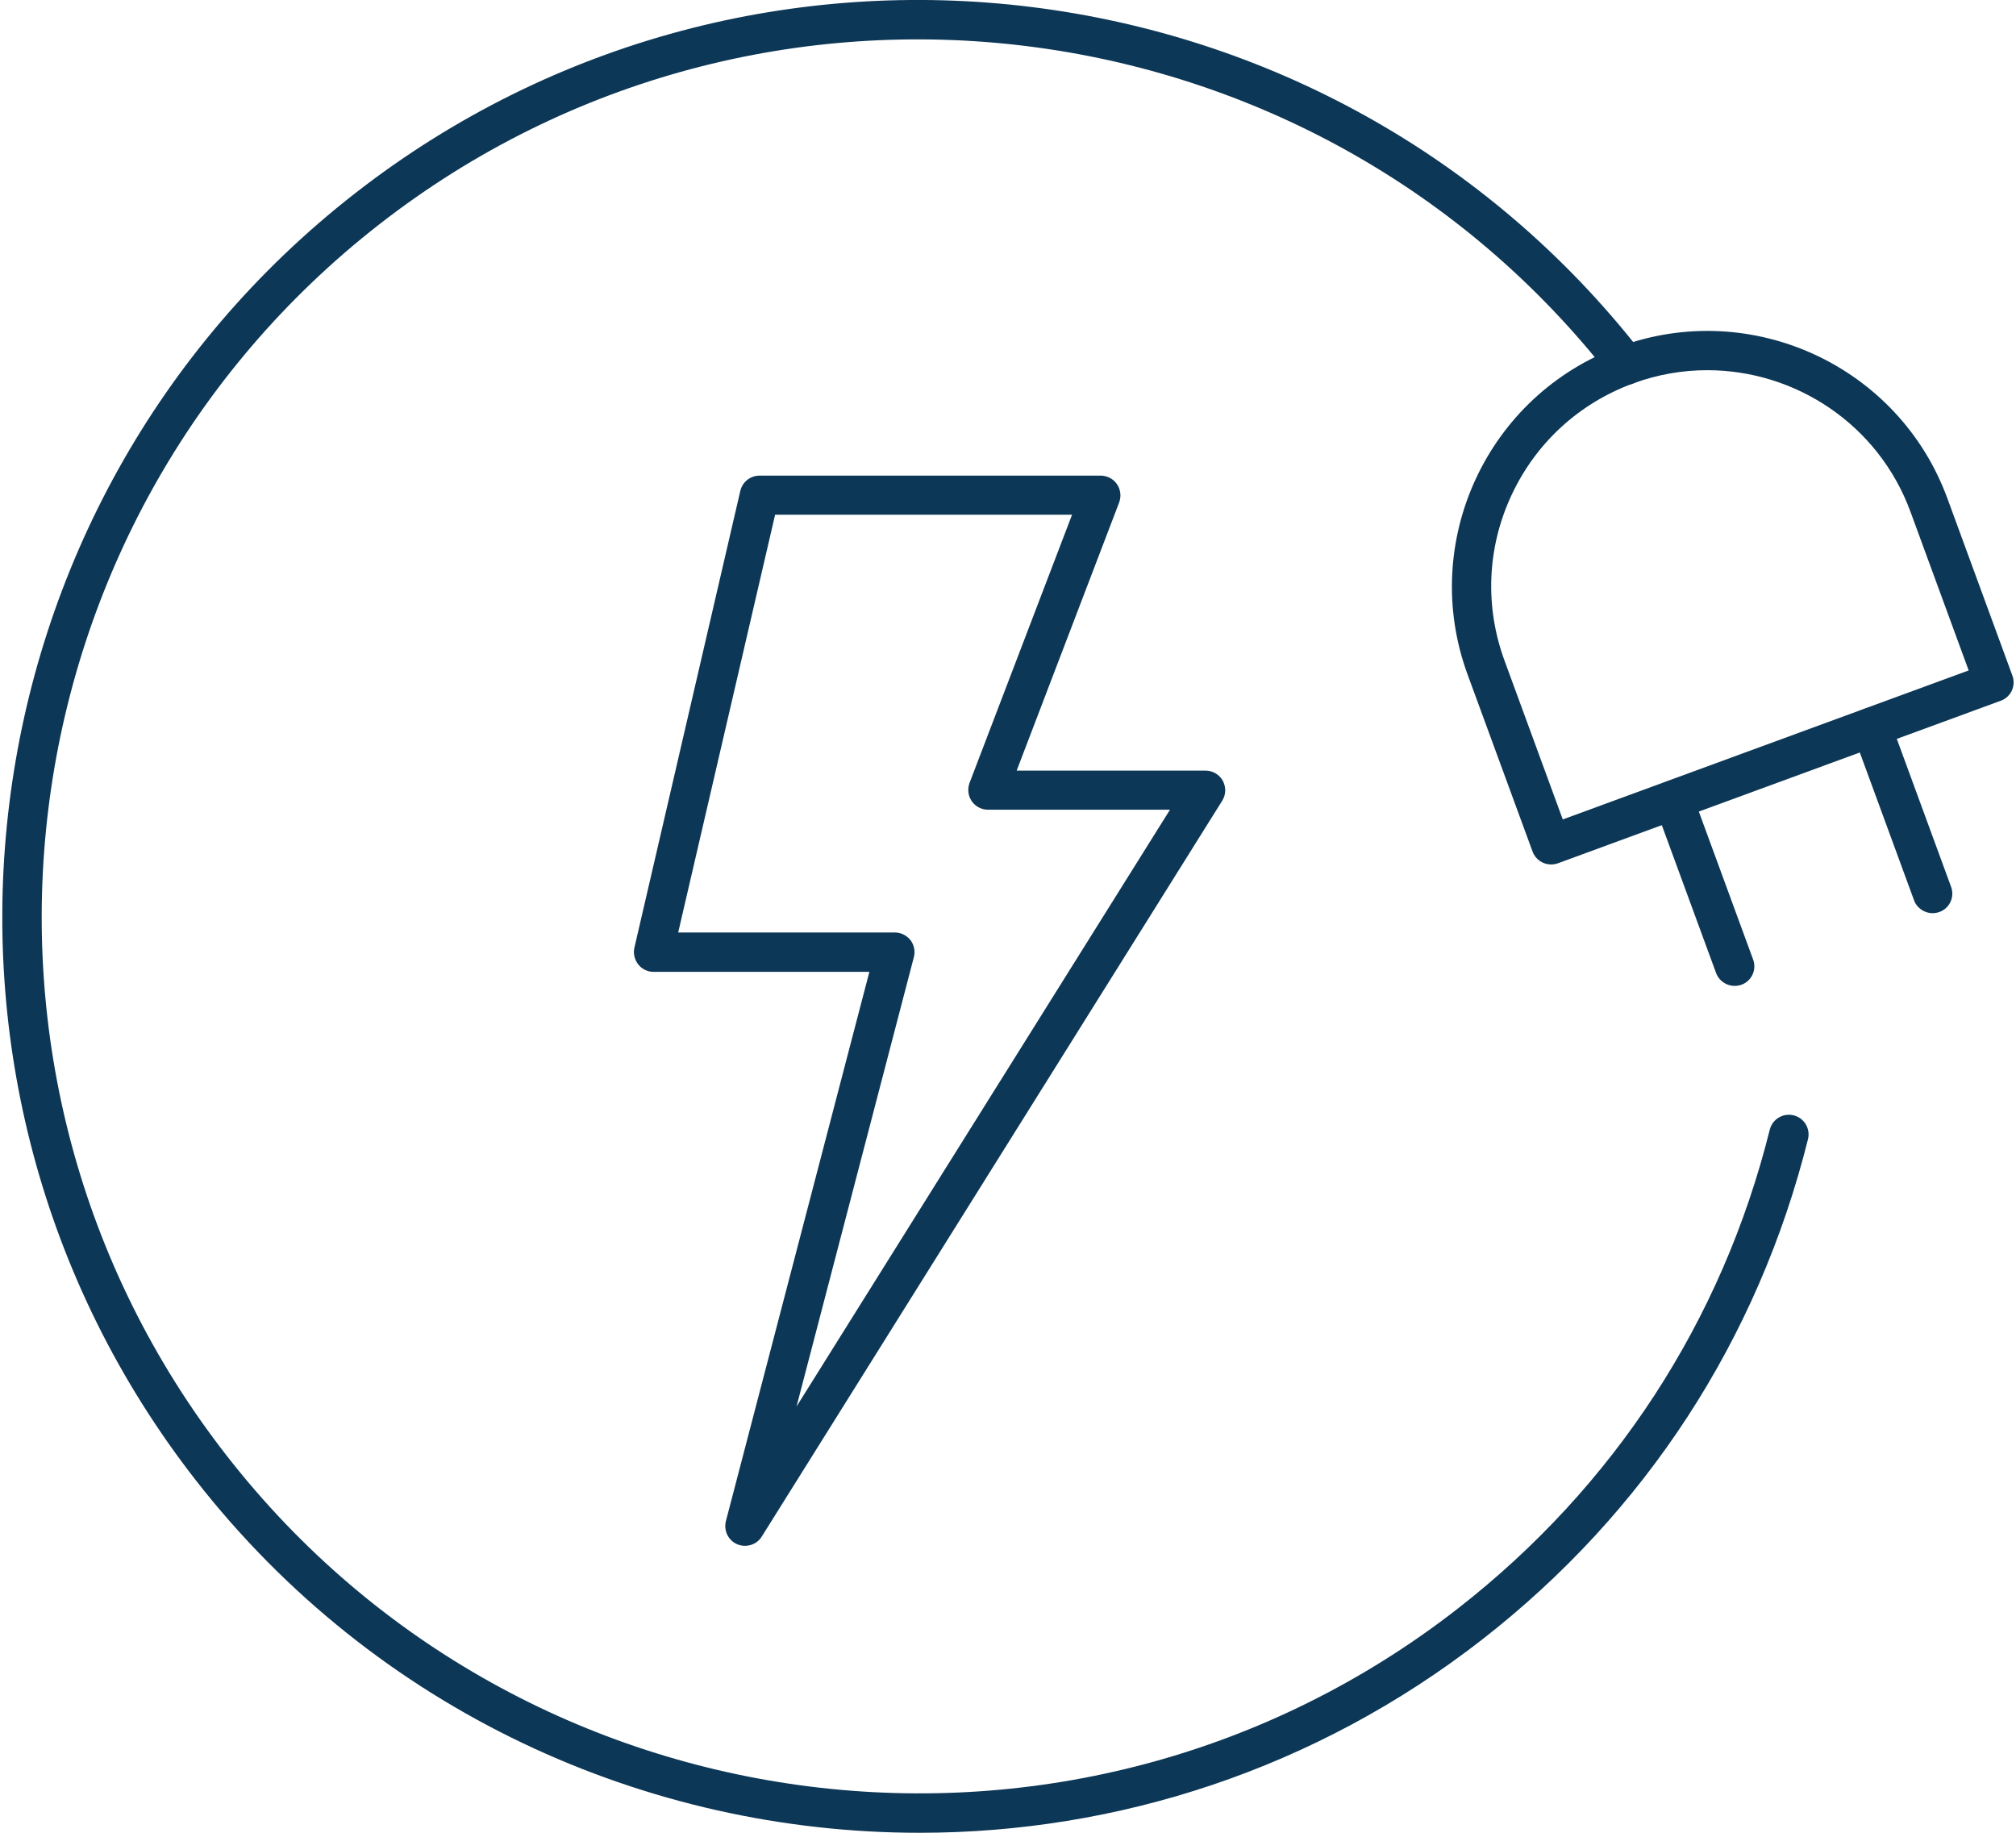
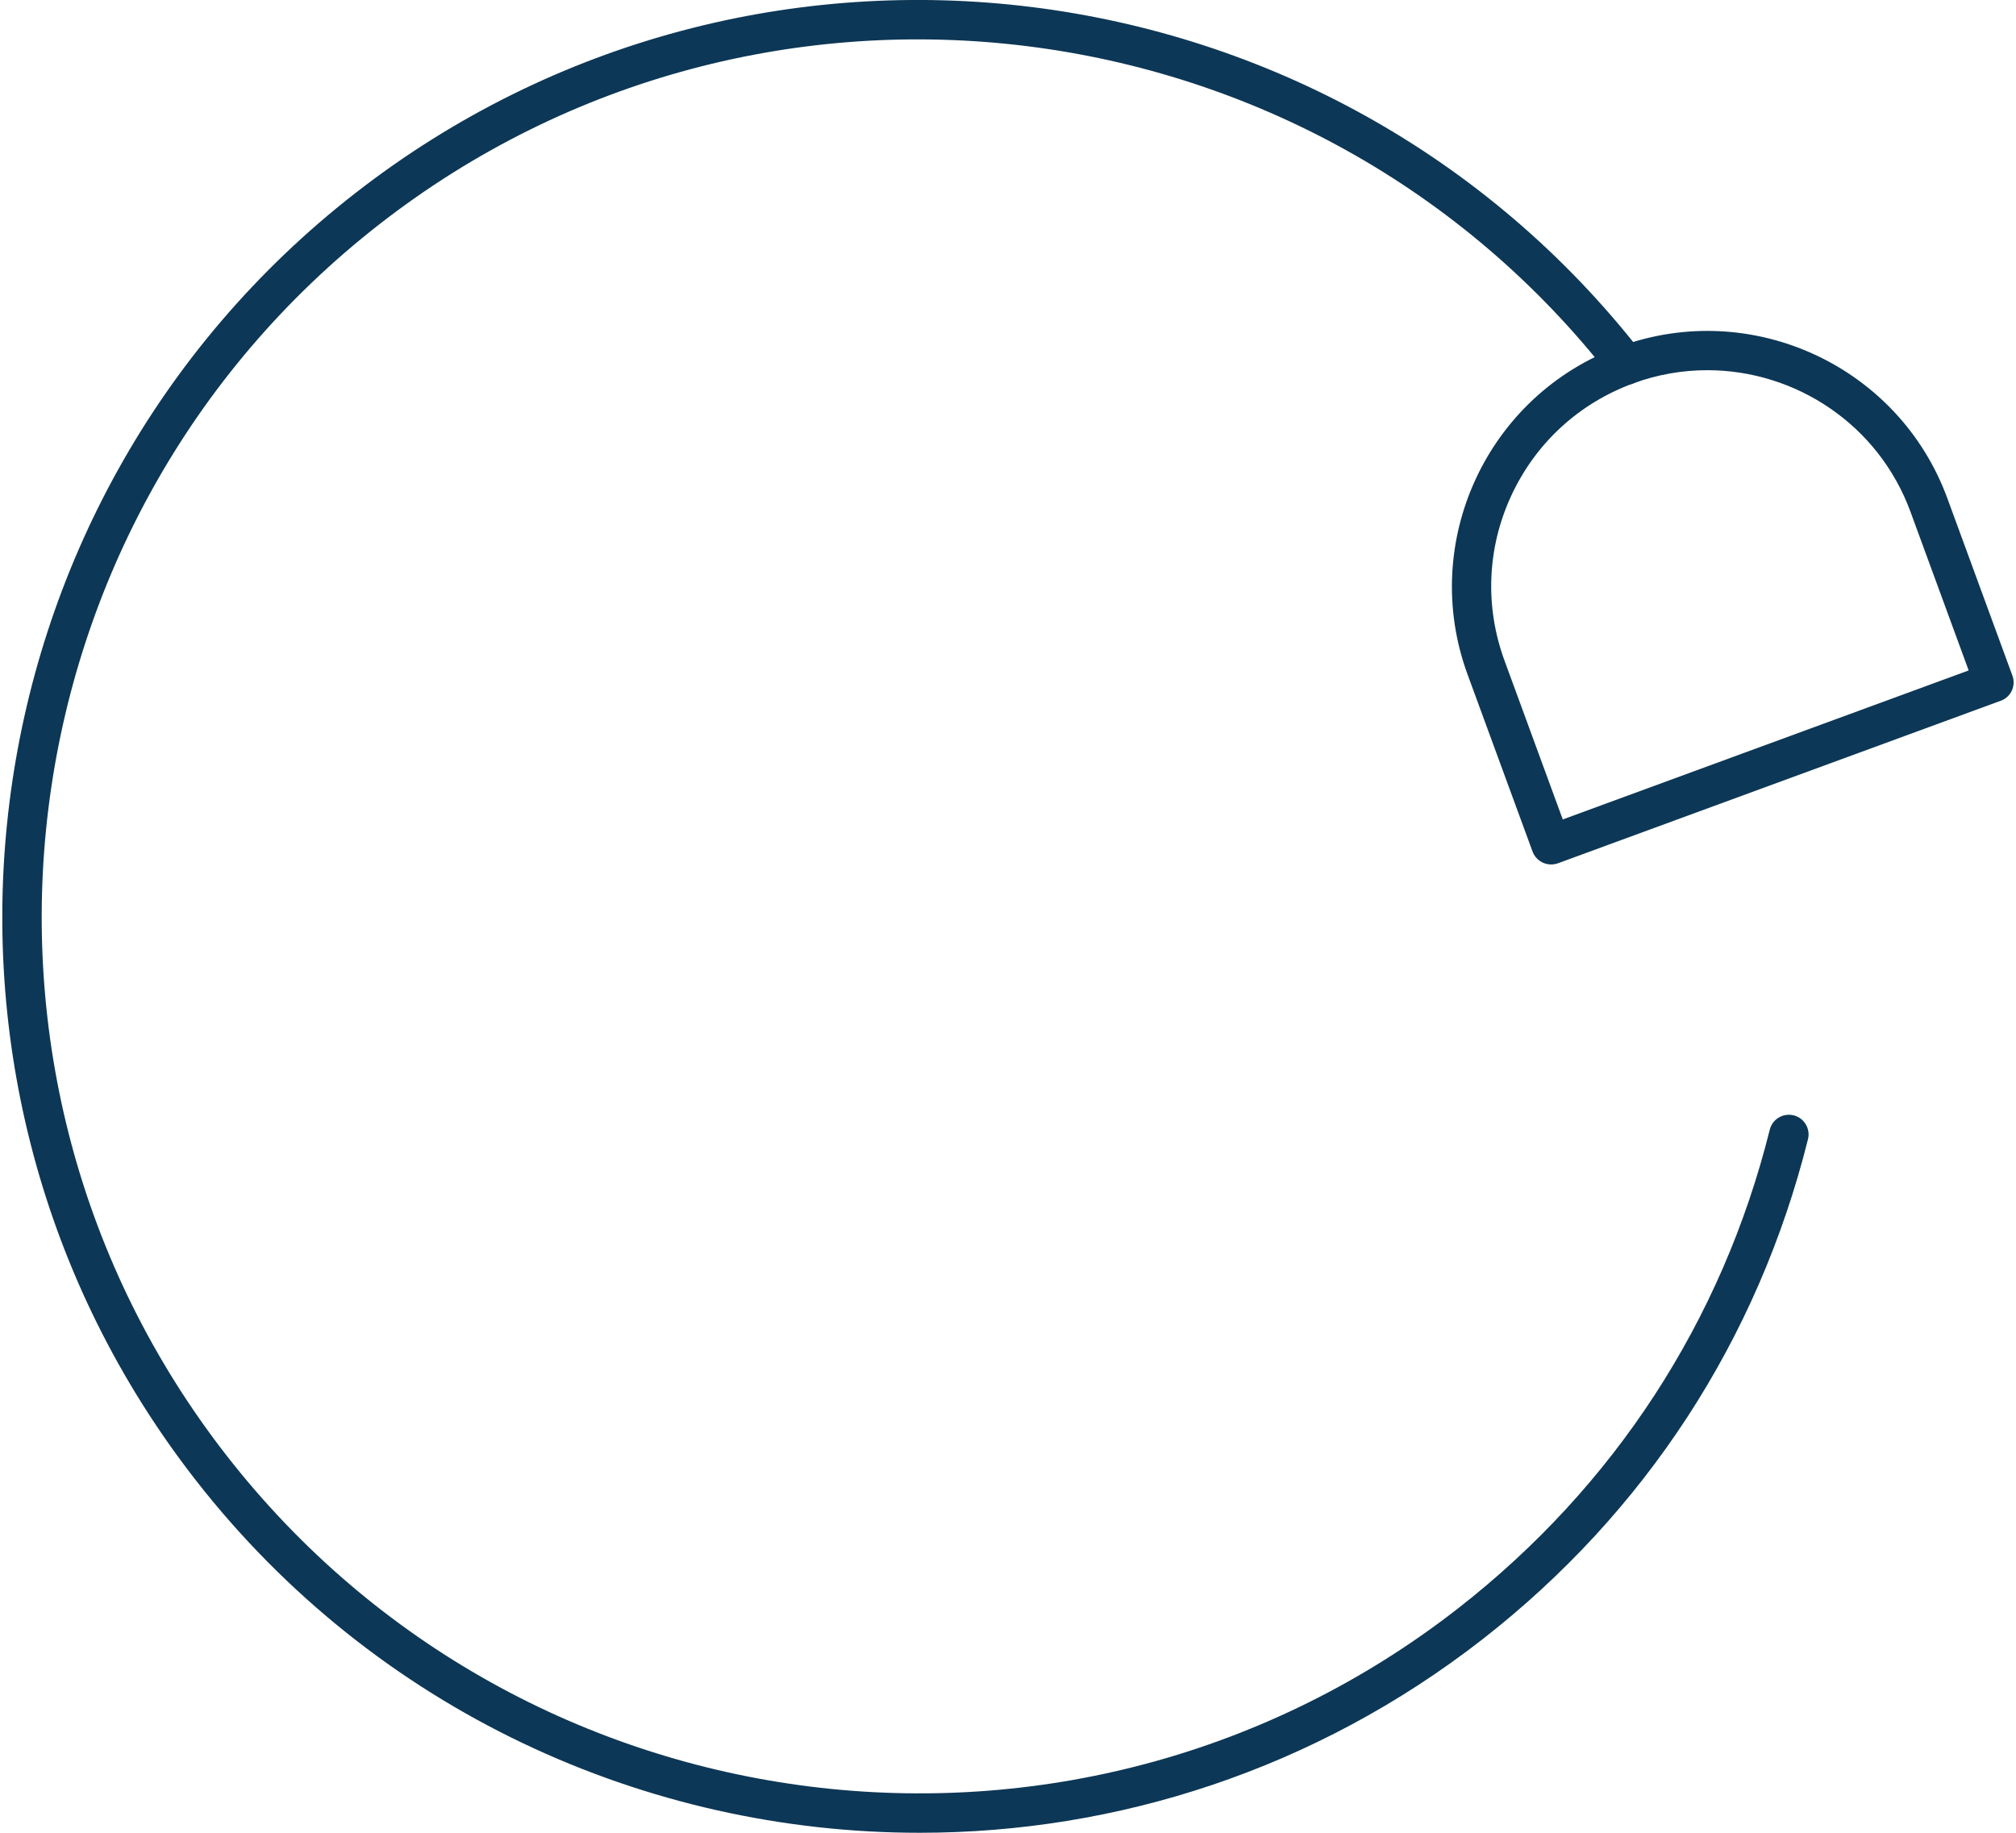
<svg xmlns="http://www.w3.org/2000/svg" width="88" height="80" viewBox="0 0 88 80" fill="none">
  <g clip-path="url(#clip0_2575_1653)">
-     <path d="M32.517 67.474C32.402 67.474 32.287 67.451 32.178 67.405C31.789 67.239 31.582 66.809 31.686 66.396L37.949 42.421H28.528C28.265 42.421 28.018 42.301 27.858 42.094C27.697 41.888 27.634 41.619 27.692 41.367L32.316 21.425C32.408 21.036 32.752 20.761 33.153 20.761H48.045C48.326 20.761 48.596 20.898 48.756 21.133C48.916 21.368 48.951 21.66 48.853 21.93L44.378 33.637H52.624C52.939 33.637 53.226 33.809 53.375 34.078C53.524 34.353 53.518 34.685 53.352 34.949L33.25 67.073C33.09 67.331 32.809 67.474 32.522 67.474H32.517ZM29.611 40.702H39.06C39.324 40.702 39.576 40.828 39.742 41.034C39.903 41.246 39.96 41.521 39.891 41.779L34.769 61.394L51.071 35.344H43.129C42.848 35.344 42.579 35.207 42.418 34.972C42.258 34.737 42.224 34.445 42.321 34.175L46.796 22.468H33.834L29.606 40.691L29.611 40.702Z" fill="#0D3756" />
    <path d="M40.143 80C28.219 80 16.414 74.705 8.535 64.597C-5.028 47.189 -1.899 21.993 15.503 8.435C32.912 -5.129 58.108 -2 71.665 15.403C71.958 15.775 71.889 16.32 71.516 16.612C71.144 16.904 70.6 16.835 70.313 16.463C57.334 -0.195 33.221 -3.186 16.563 9.787C-0.094 22.766 -3.086 46.879 9.893 63.537C22.872 80.195 46.985 83.186 63.643 70.207C70.456 64.895 75.167 57.669 77.252 49.309C77.367 48.85 77.831 48.57 78.295 48.684C78.754 48.799 79.034 49.263 78.92 49.727C76.737 58.466 71.82 66.018 64.698 71.565C57.403 77.244 48.744 80 40.149 80" fill="#0D3756" />
    <path d="M67.706 37.734C67.356 37.734 67.024 37.516 66.898 37.172L64.061 29.442C61.941 23.666 64.915 17.242 70.691 15.128C76.468 13.008 82.891 15.982 85.006 21.758L87.842 29.488C88.008 29.935 87.779 30.428 87.332 30.588L68.004 37.682C67.906 37.716 67.803 37.734 67.706 37.734ZM74.525 16.159C73.448 16.159 72.353 16.343 71.282 16.738C68.915 17.609 67.03 19.345 65.97 21.632C64.91 23.918 64.806 26.479 65.677 28.846L68.216 35.768L85.934 29.264L83.395 22.342C81.997 18.526 78.376 16.159 74.525 16.159Z" fill="#0D3756" />
-     <path d="M75.717 43.034C75.367 43.034 75.035 42.816 74.909 42.473L72.244 35.212C72.078 34.765 72.307 34.273 72.754 34.112C73.201 33.952 73.694 34.175 73.86 34.622L76.525 41.882C76.691 42.329 76.462 42.822 76.015 42.983C75.917 43.017 75.814 43.034 75.717 43.034Z" fill="#0D3756" />
-     <path d="M84.358 39.86C84.009 39.86 83.676 39.642 83.55 39.298L80.886 32.038C80.719 31.591 80.949 31.098 81.396 30.938C81.843 30.771 82.335 31.001 82.502 31.448L85.166 38.708C85.332 39.155 85.103 39.648 84.656 39.808C84.559 39.842 84.456 39.86 84.358 39.86Z" fill="#0D3756" />
  </g>
  <defs>
    <clipPath id="clip0_2575_1653">
      <rect width="87.799" height="80" fill="white" transform="translate(0.101)" />
    </clipPath>
  </defs>
</svg>